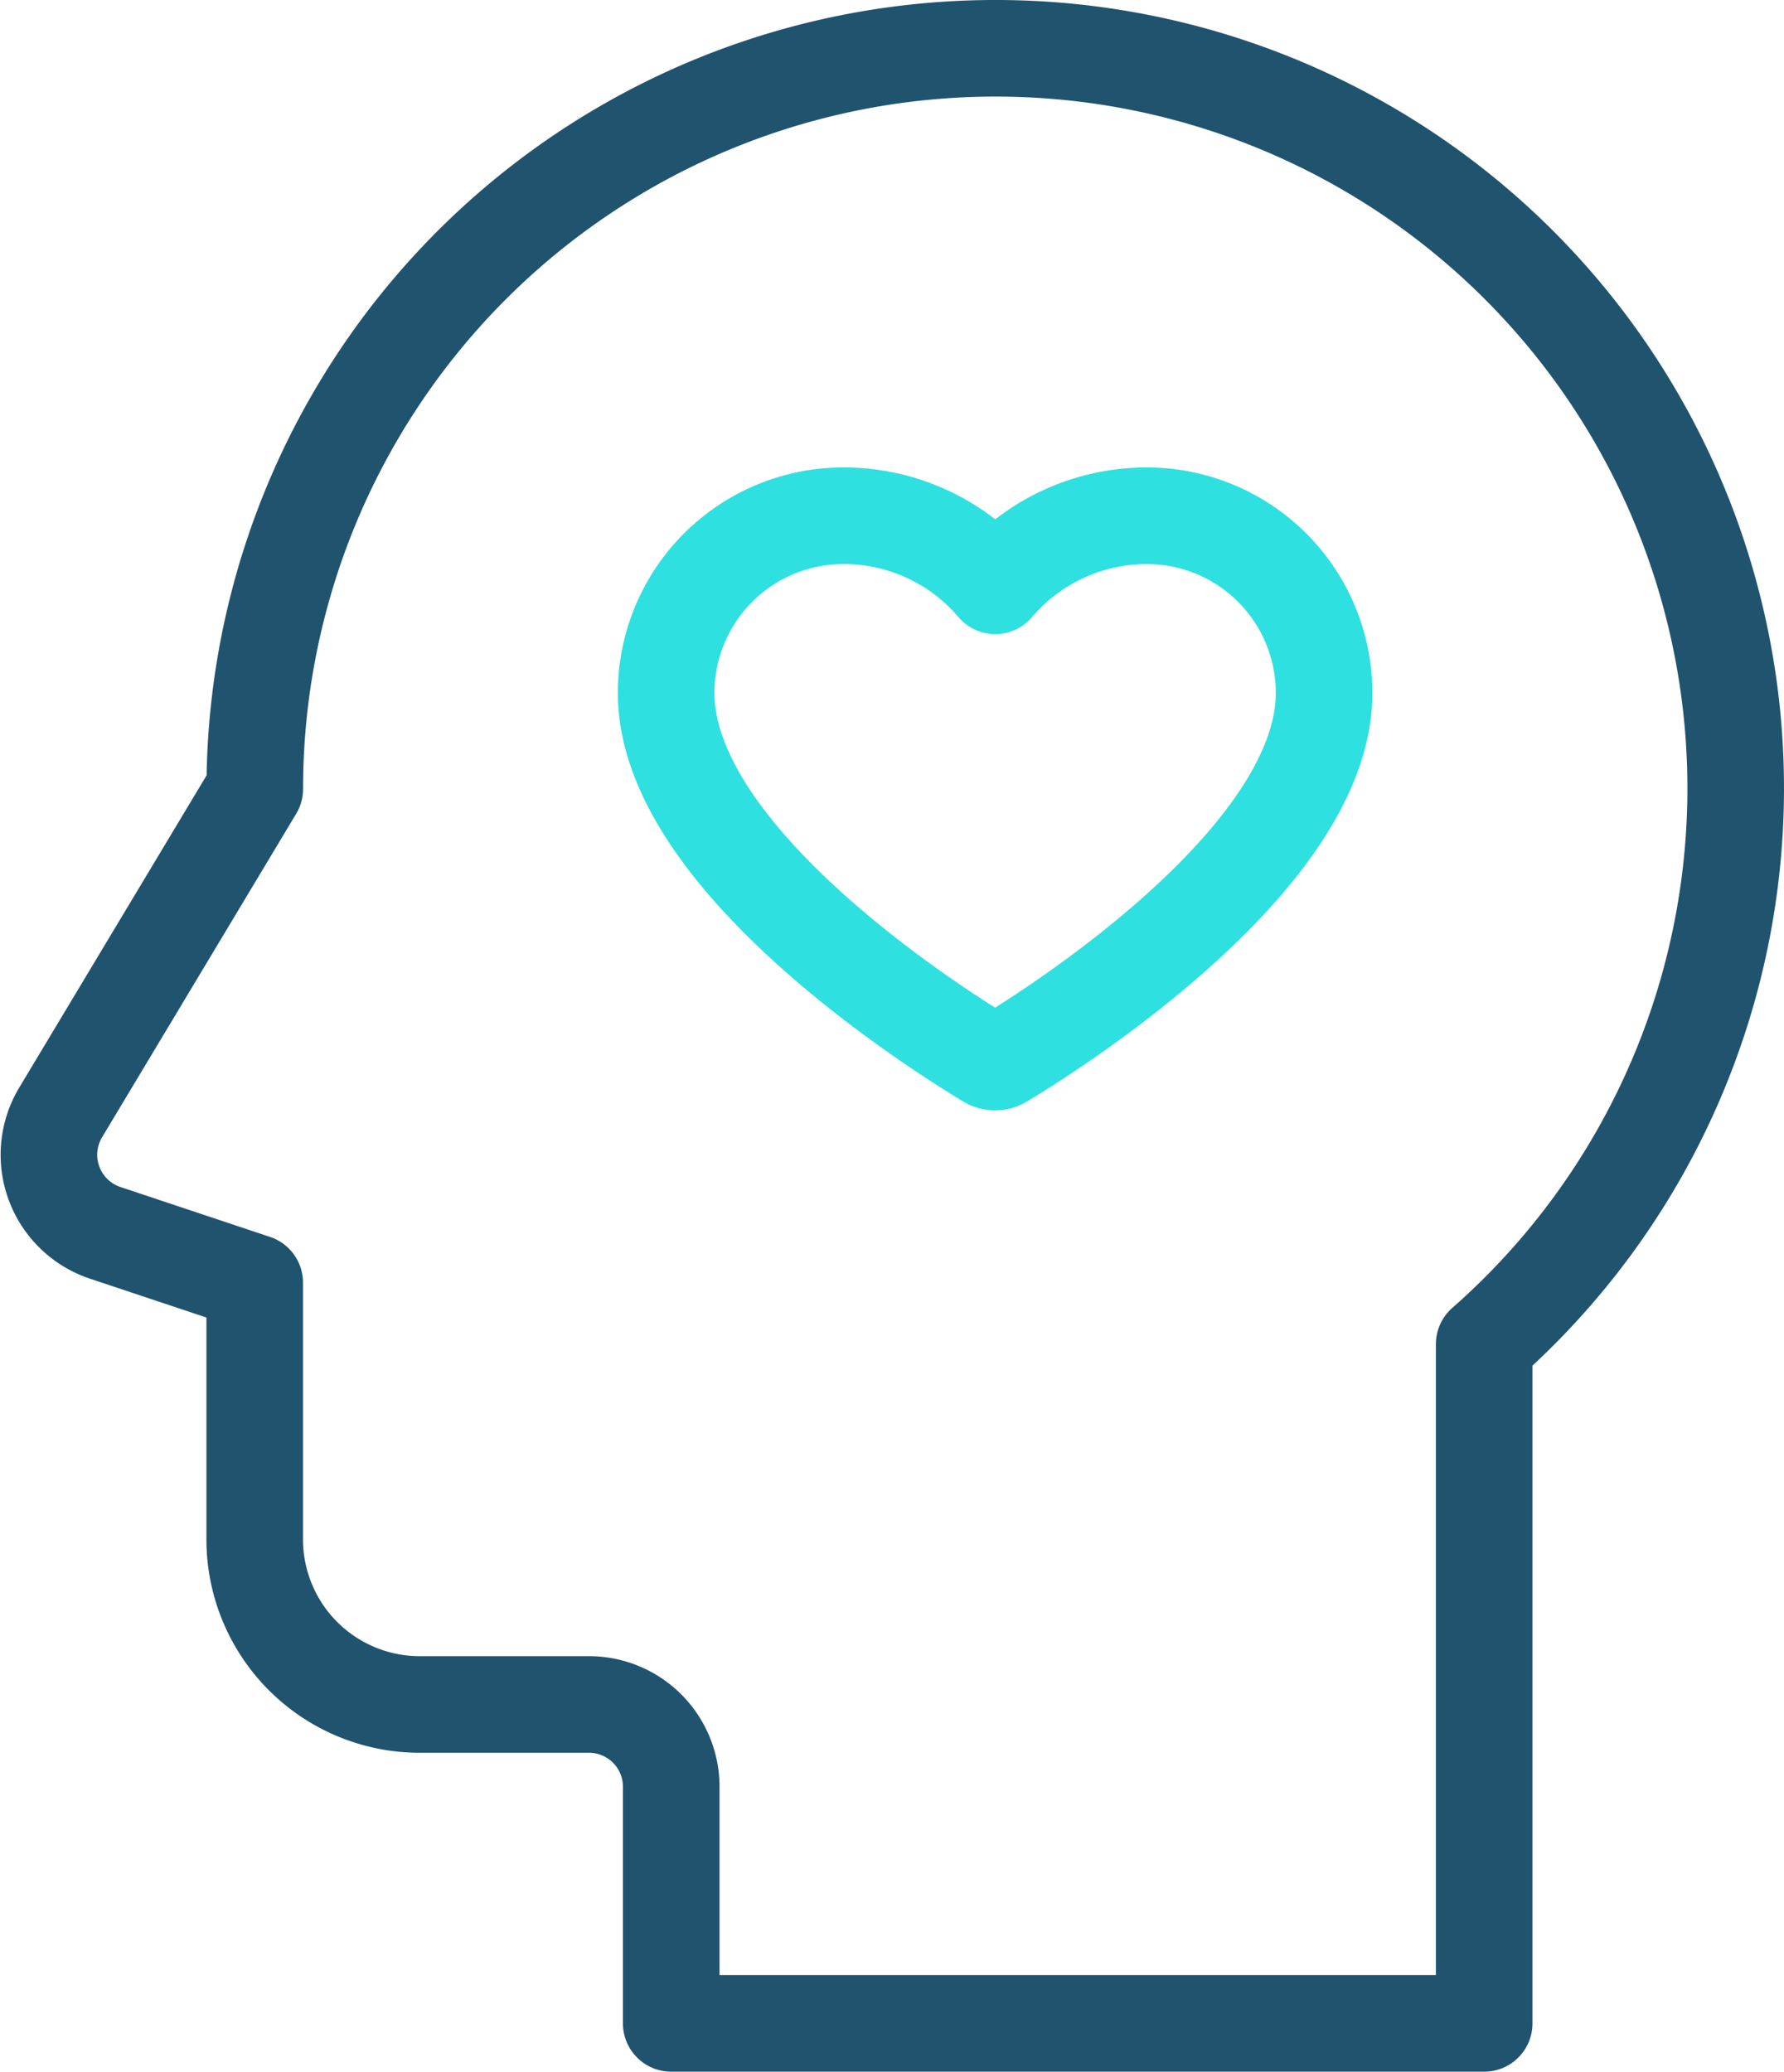
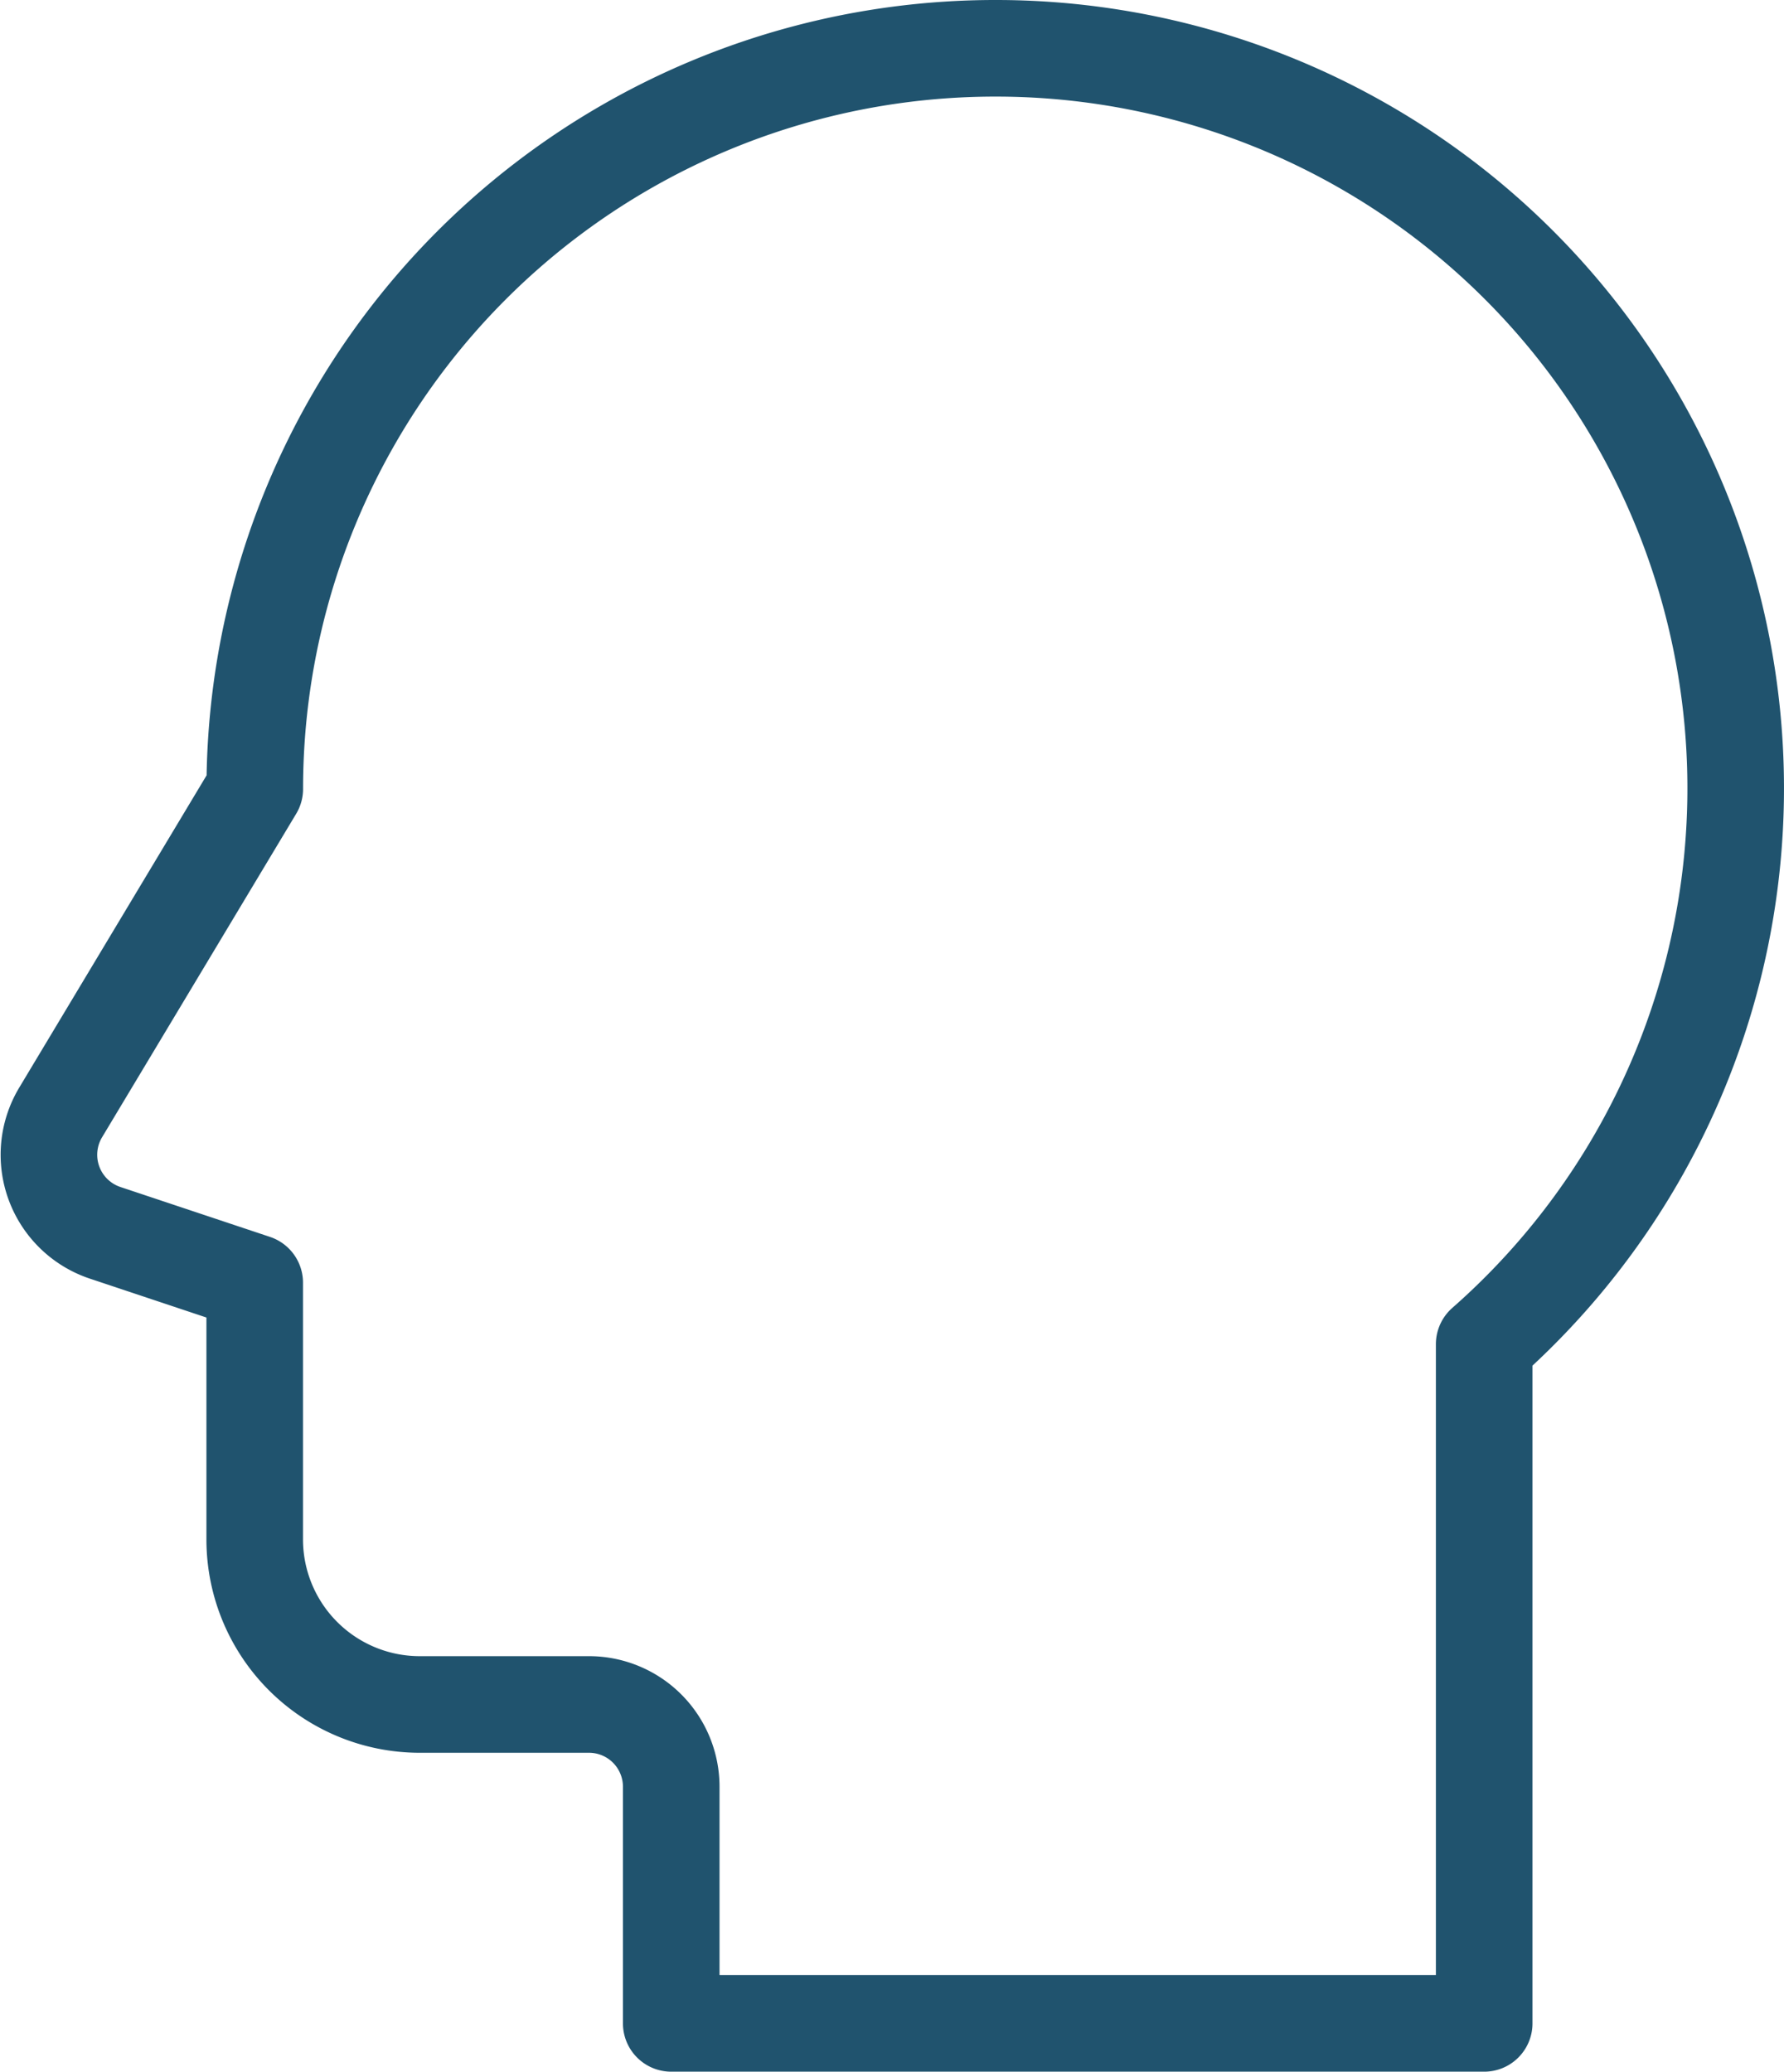
<svg xmlns="http://www.w3.org/2000/svg" width="55.415" height="64.338">
  <g fill="none" stroke-linecap="round" stroke-linejoin="round" stroke-width="3">
    <path d="M30.914 1.5a23 23 0 00-23 23l-6.03 10.048a2.555 2.555 0 001.384 3.739l4.644 1.549v7.987a5.127 5.127 0 005.111 5.111h5.271a2.555 2.555 0 012.556 2.556v7.348h25.252V41.745A22.981 22.981 0 0030.913 1.5z" stroke="#20536e" />
-     <path d="M35.633 16.017a6.173 6.173 0 00-4.718 2.176 6.172 6.172 0 00-4.718-2.176 5.506 5.506 0 00-5.505 5.505c0 5.168 8.522 10.513 10 11.4a.42.42 0 00.437 0c1.482-.891 10-6.236 10-11.4a5.505 5.505 0 00-5.496-5.505z" stroke="#2fe0e0" />
  </g>
</svg>